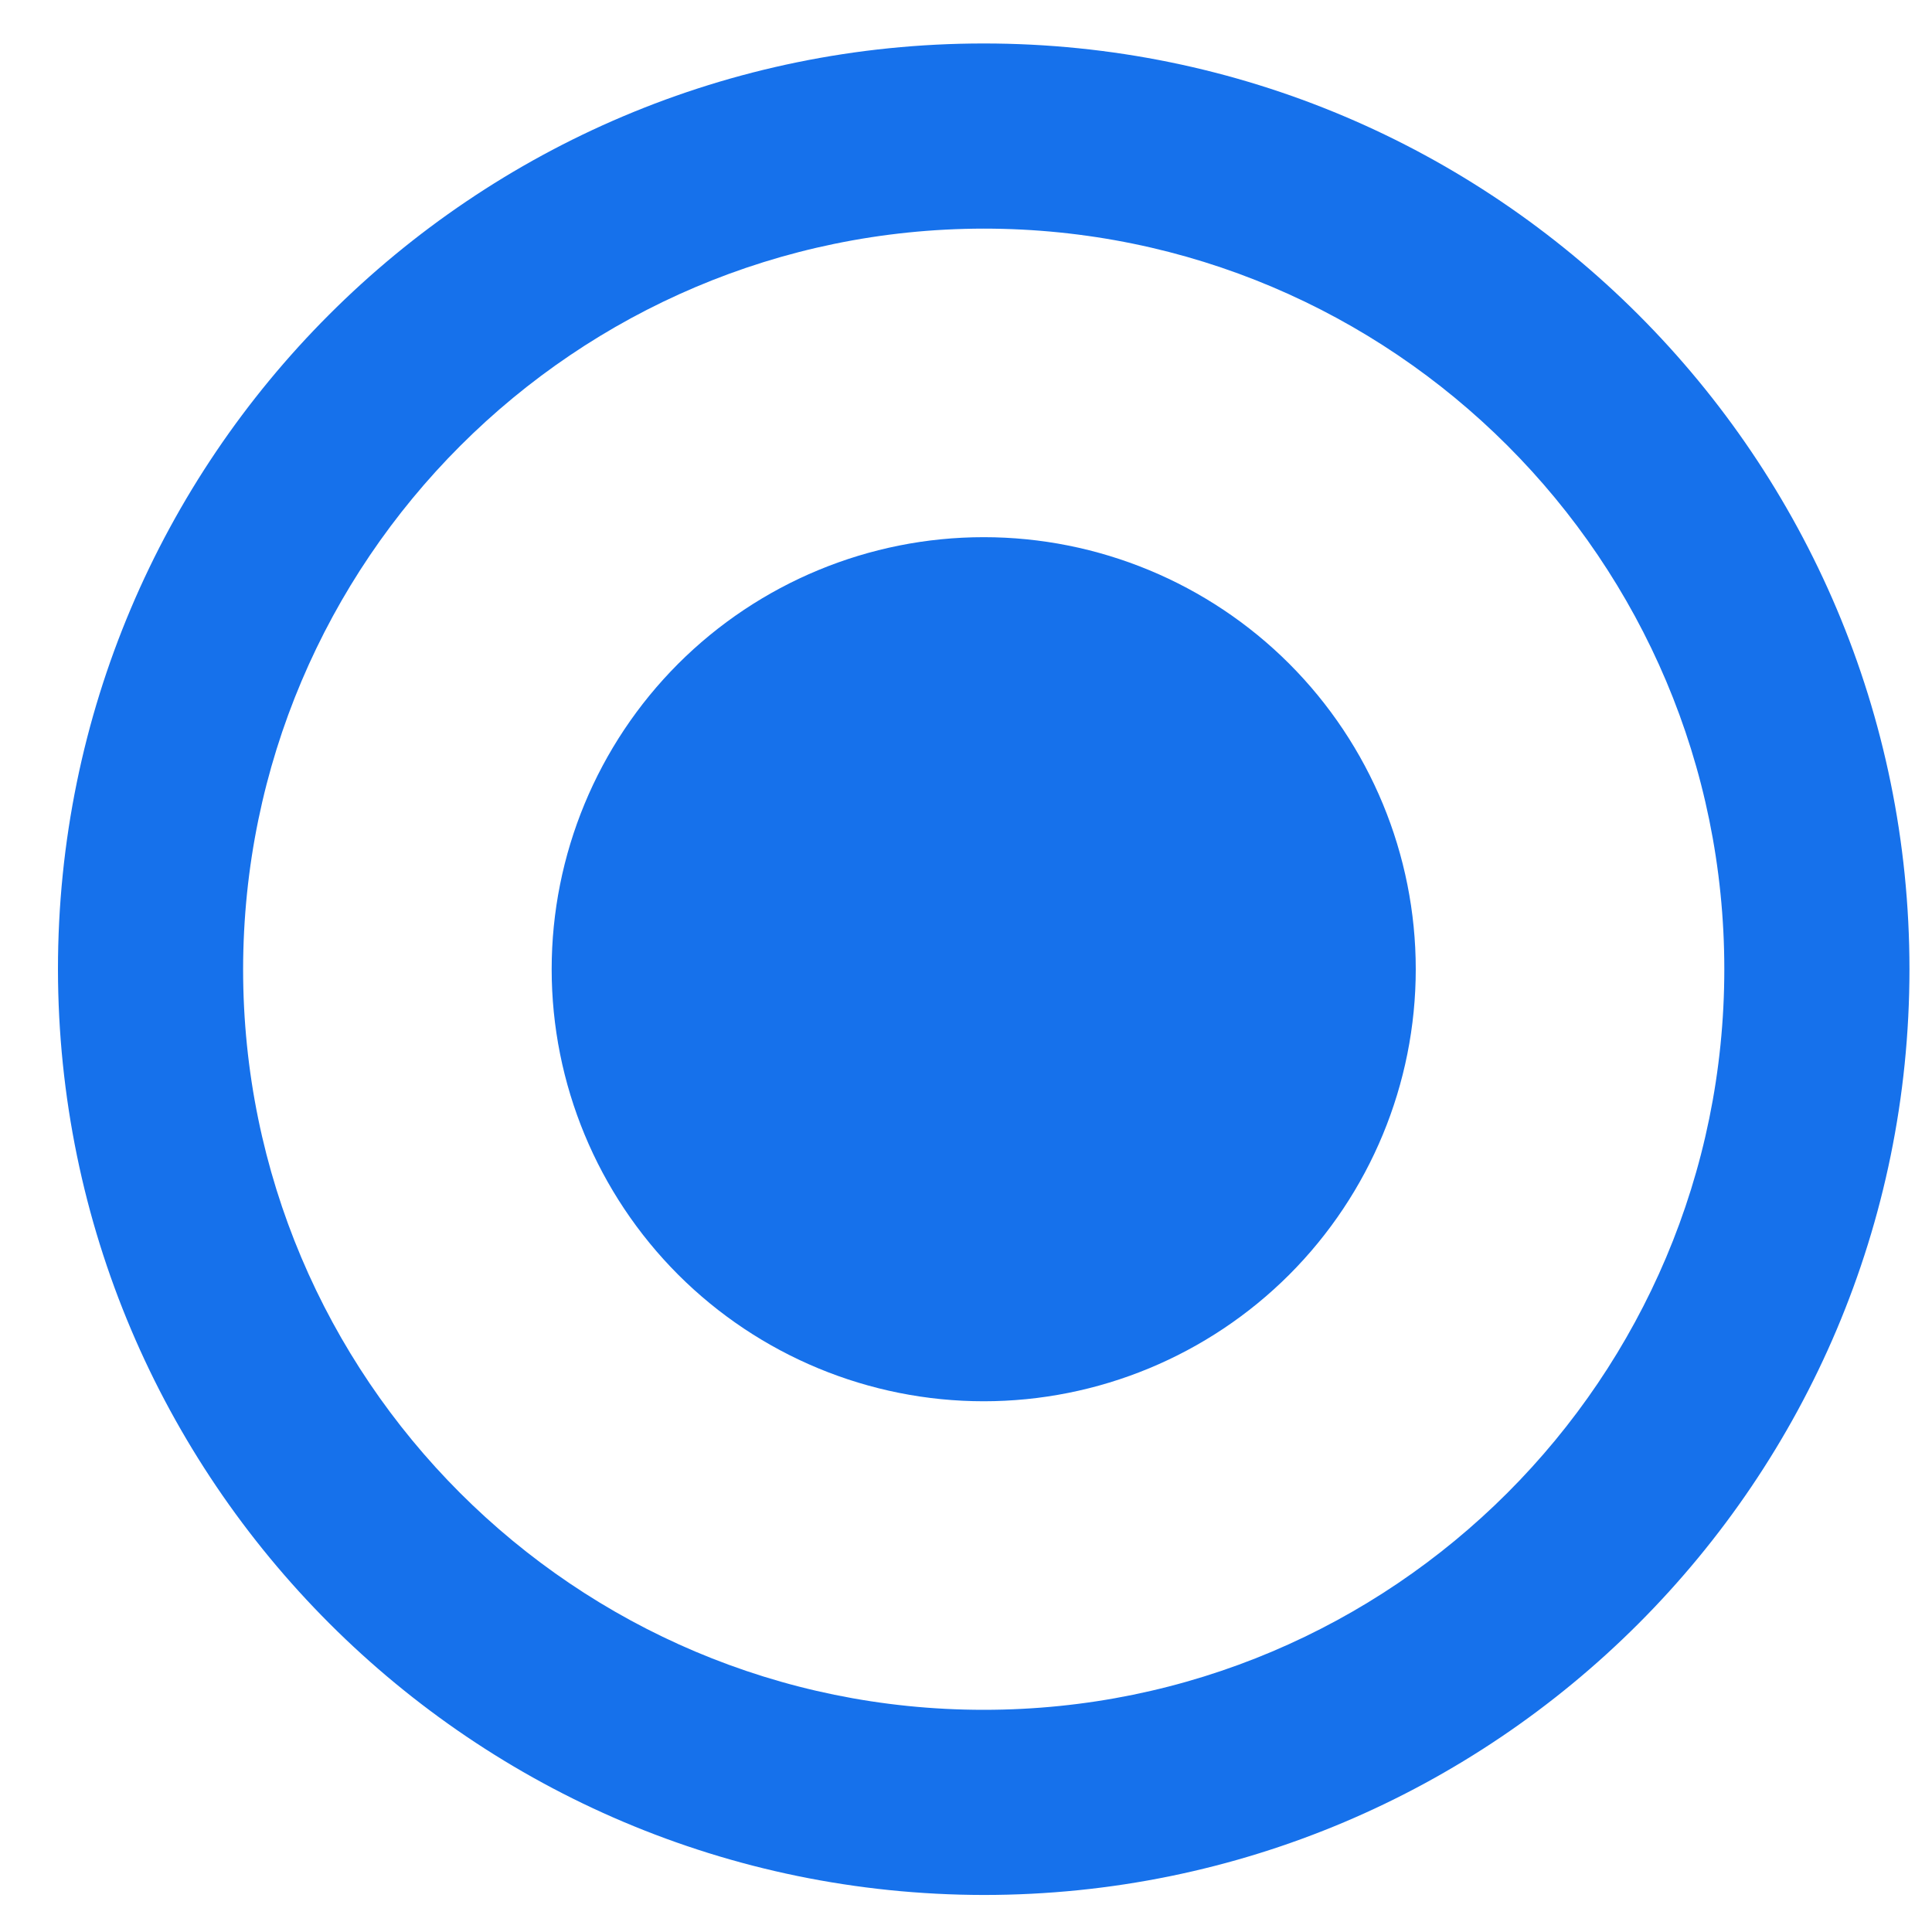
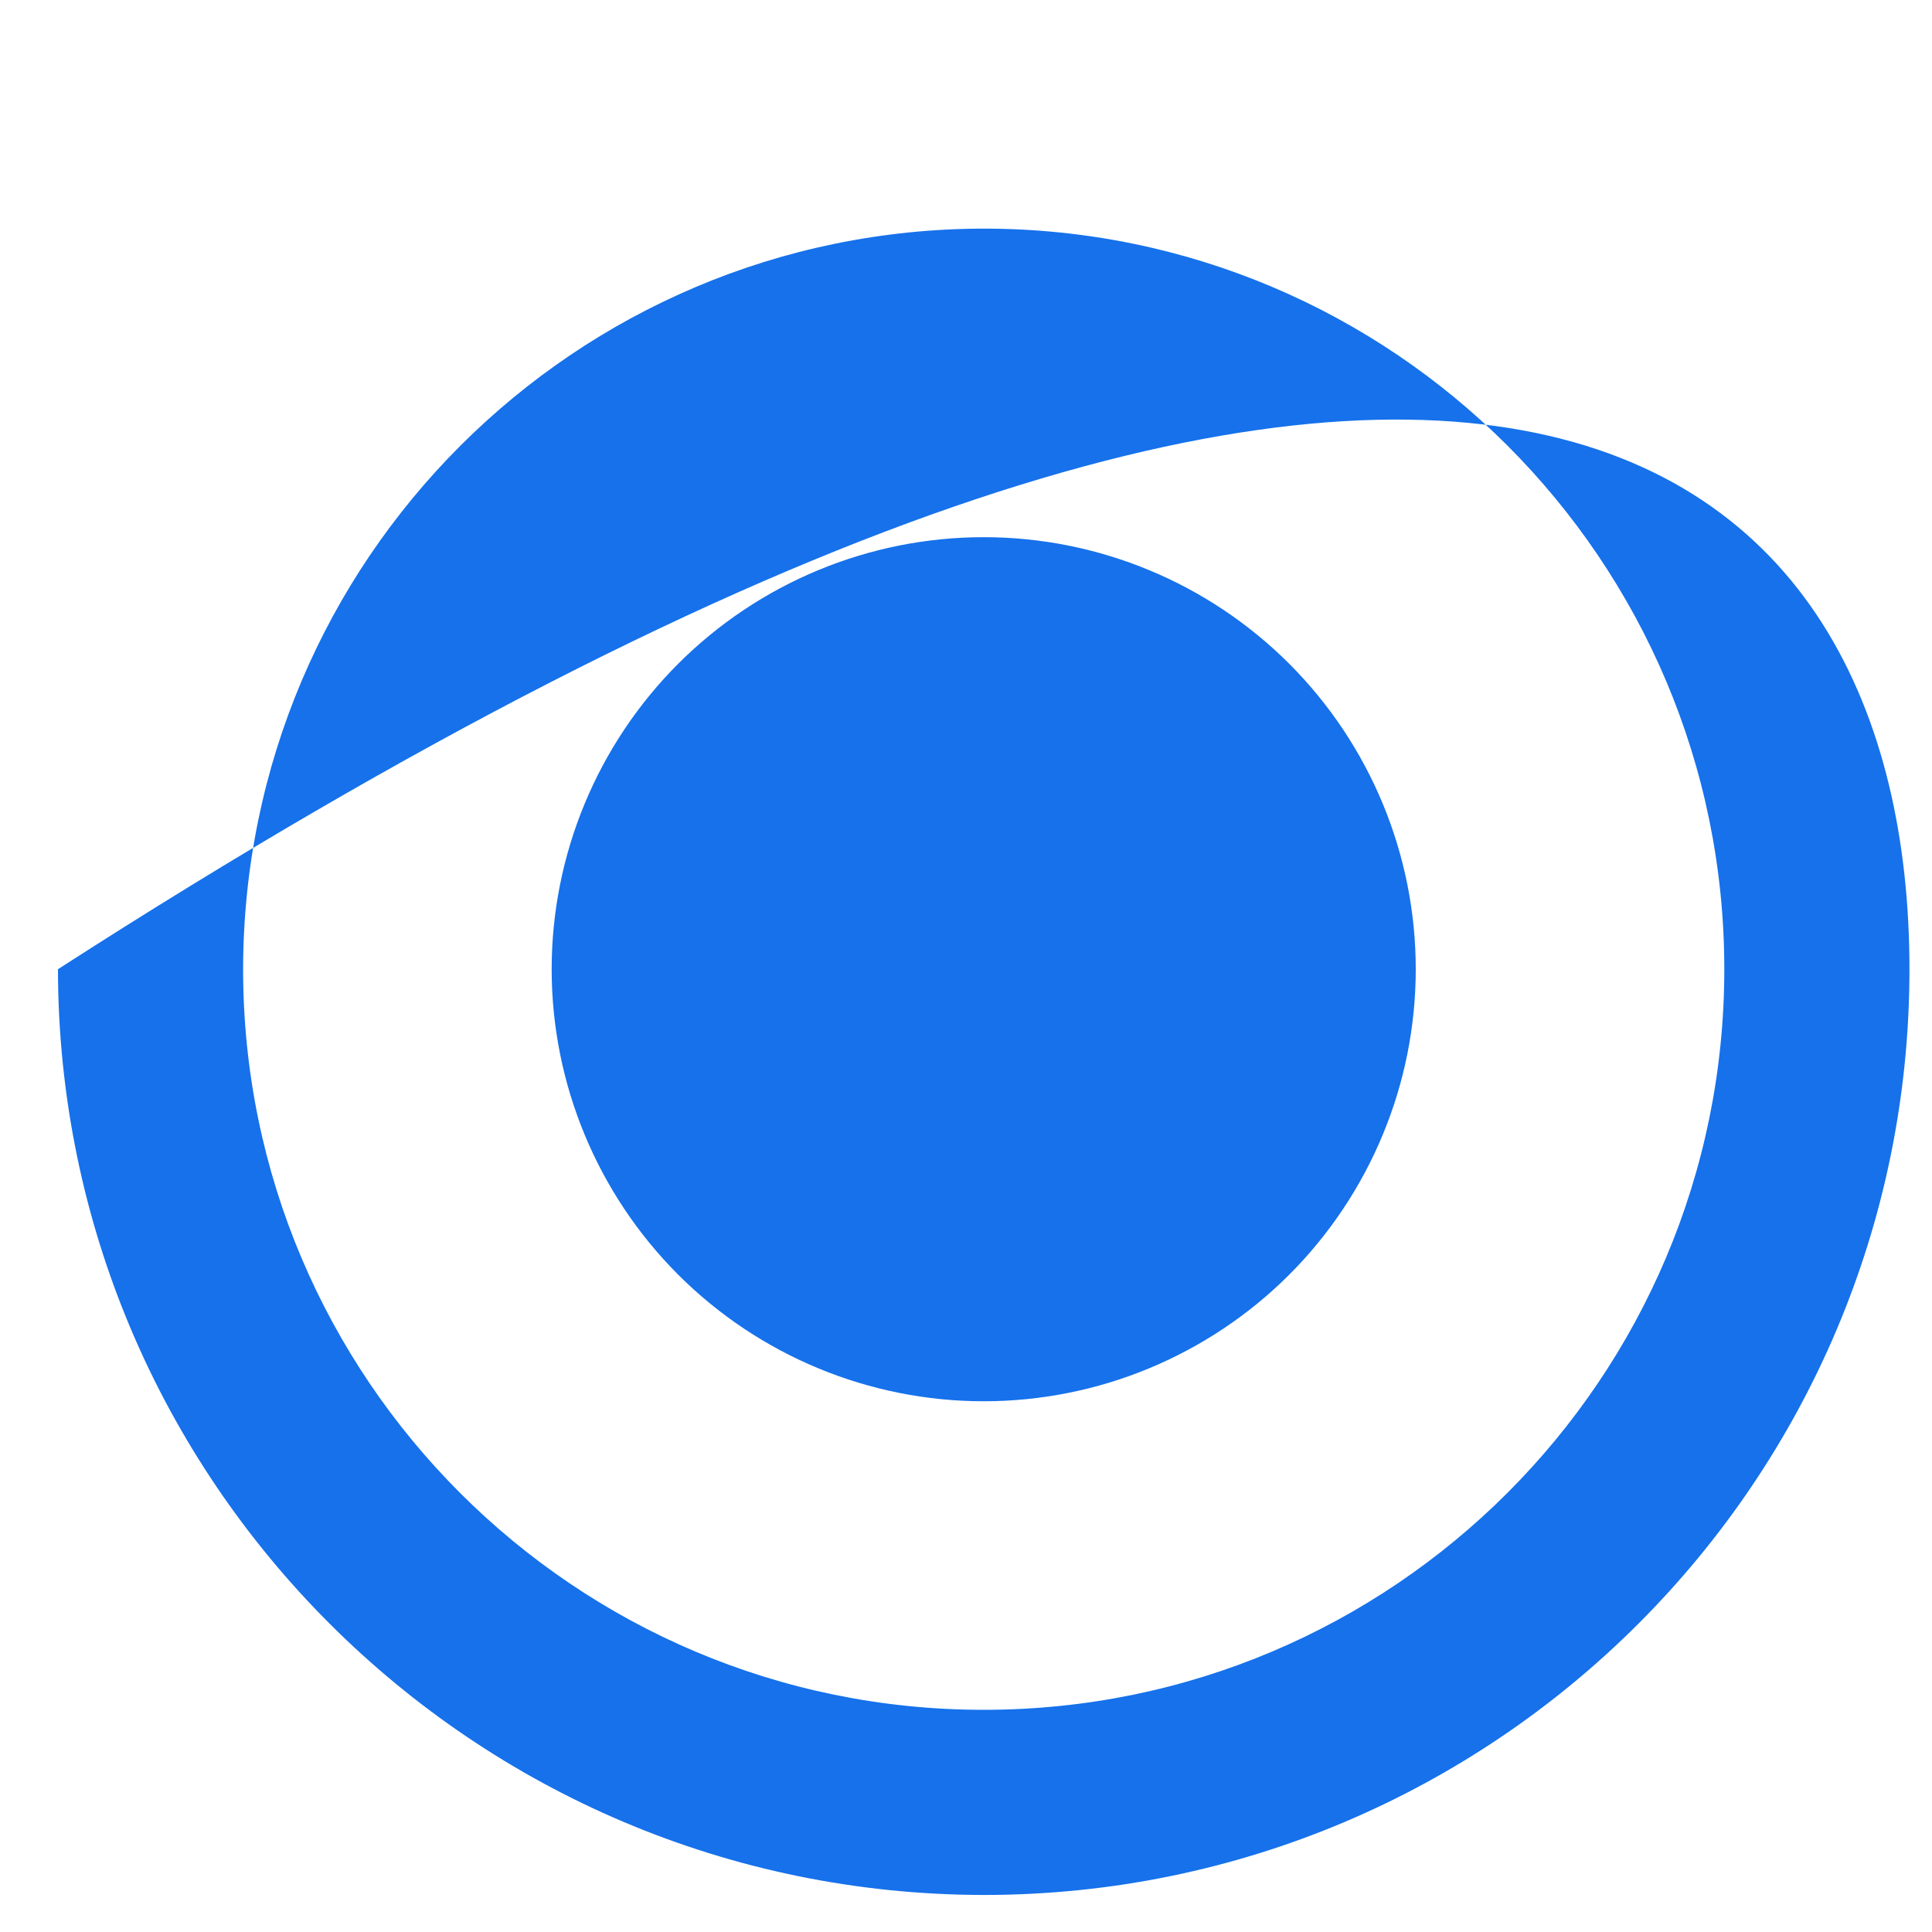
<svg xmlns="http://www.w3.org/2000/svg" width="24" height="24" viewBox="0 0 24 24" fill="none">
-   <path d="M0.72 12.04C0.72 5.689 5.869 0.54 12.22 0.54C18.571 0.54 23.72 5.689 23.72 12.04C23.72 18.391 18.571 23.54 12.22 23.54C5.872 23.532 0.728 18.388 0.72 12.041V12.04ZM3.02 12.04C3.02 17.121 7.139 21.24 12.22 21.24C17.301 21.24 21.42 17.121 21.42 12.04C21.42 6.959 17.301 2.84 12.22 2.84C7.142 2.846 3.026 6.962 3.02 12.039V12.04ZM6.853 12.04C6.853 10.617 7.419 9.252 8.425 8.245C9.432 7.239 10.797 6.673 12.22 6.673C13.643 6.673 15.008 7.239 16.015 8.245C17.021 9.252 17.587 10.617 17.587 12.04C17.587 13.463 17.021 14.828 16.015 15.835C15.008 16.841 13.643 17.407 12.22 17.407C10.797 17.407 9.432 16.841 8.425 15.835C7.419 14.828 6.853 13.463 6.853 12.04Z" fill="#1671EB" />
+   <path d="M0.72 12.04C18.571 0.54 23.72 5.689 23.72 12.04C23.72 18.391 18.571 23.54 12.22 23.54C5.872 23.532 0.728 18.388 0.72 12.041V12.04ZM3.02 12.04C3.02 17.121 7.139 21.24 12.22 21.24C17.301 21.24 21.42 17.121 21.42 12.04C21.42 6.959 17.301 2.84 12.22 2.84C7.142 2.846 3.026 6.962 3.02 12.039V12.04ZM6.853 12.04C6.853 10.617 7.419 9.252 8.425 8.245C9.432 7.239 10.797 6.673 12.22 6.673C13.643 6.673 15.008 7.239 16.015 8.245C17.021 9.252 17.587 10.617 17.587 12.04C17.587 13.463 17.021 14.828 16.015 15.835C15.008 16.841 13.643 17.407 12.22 17.407C10.797 17.407 9.432 16.841 8.425 15.835C7.419 14.828 6.853 13.463 6.853 12.04Z" fill="#1671EB" />
</svg>